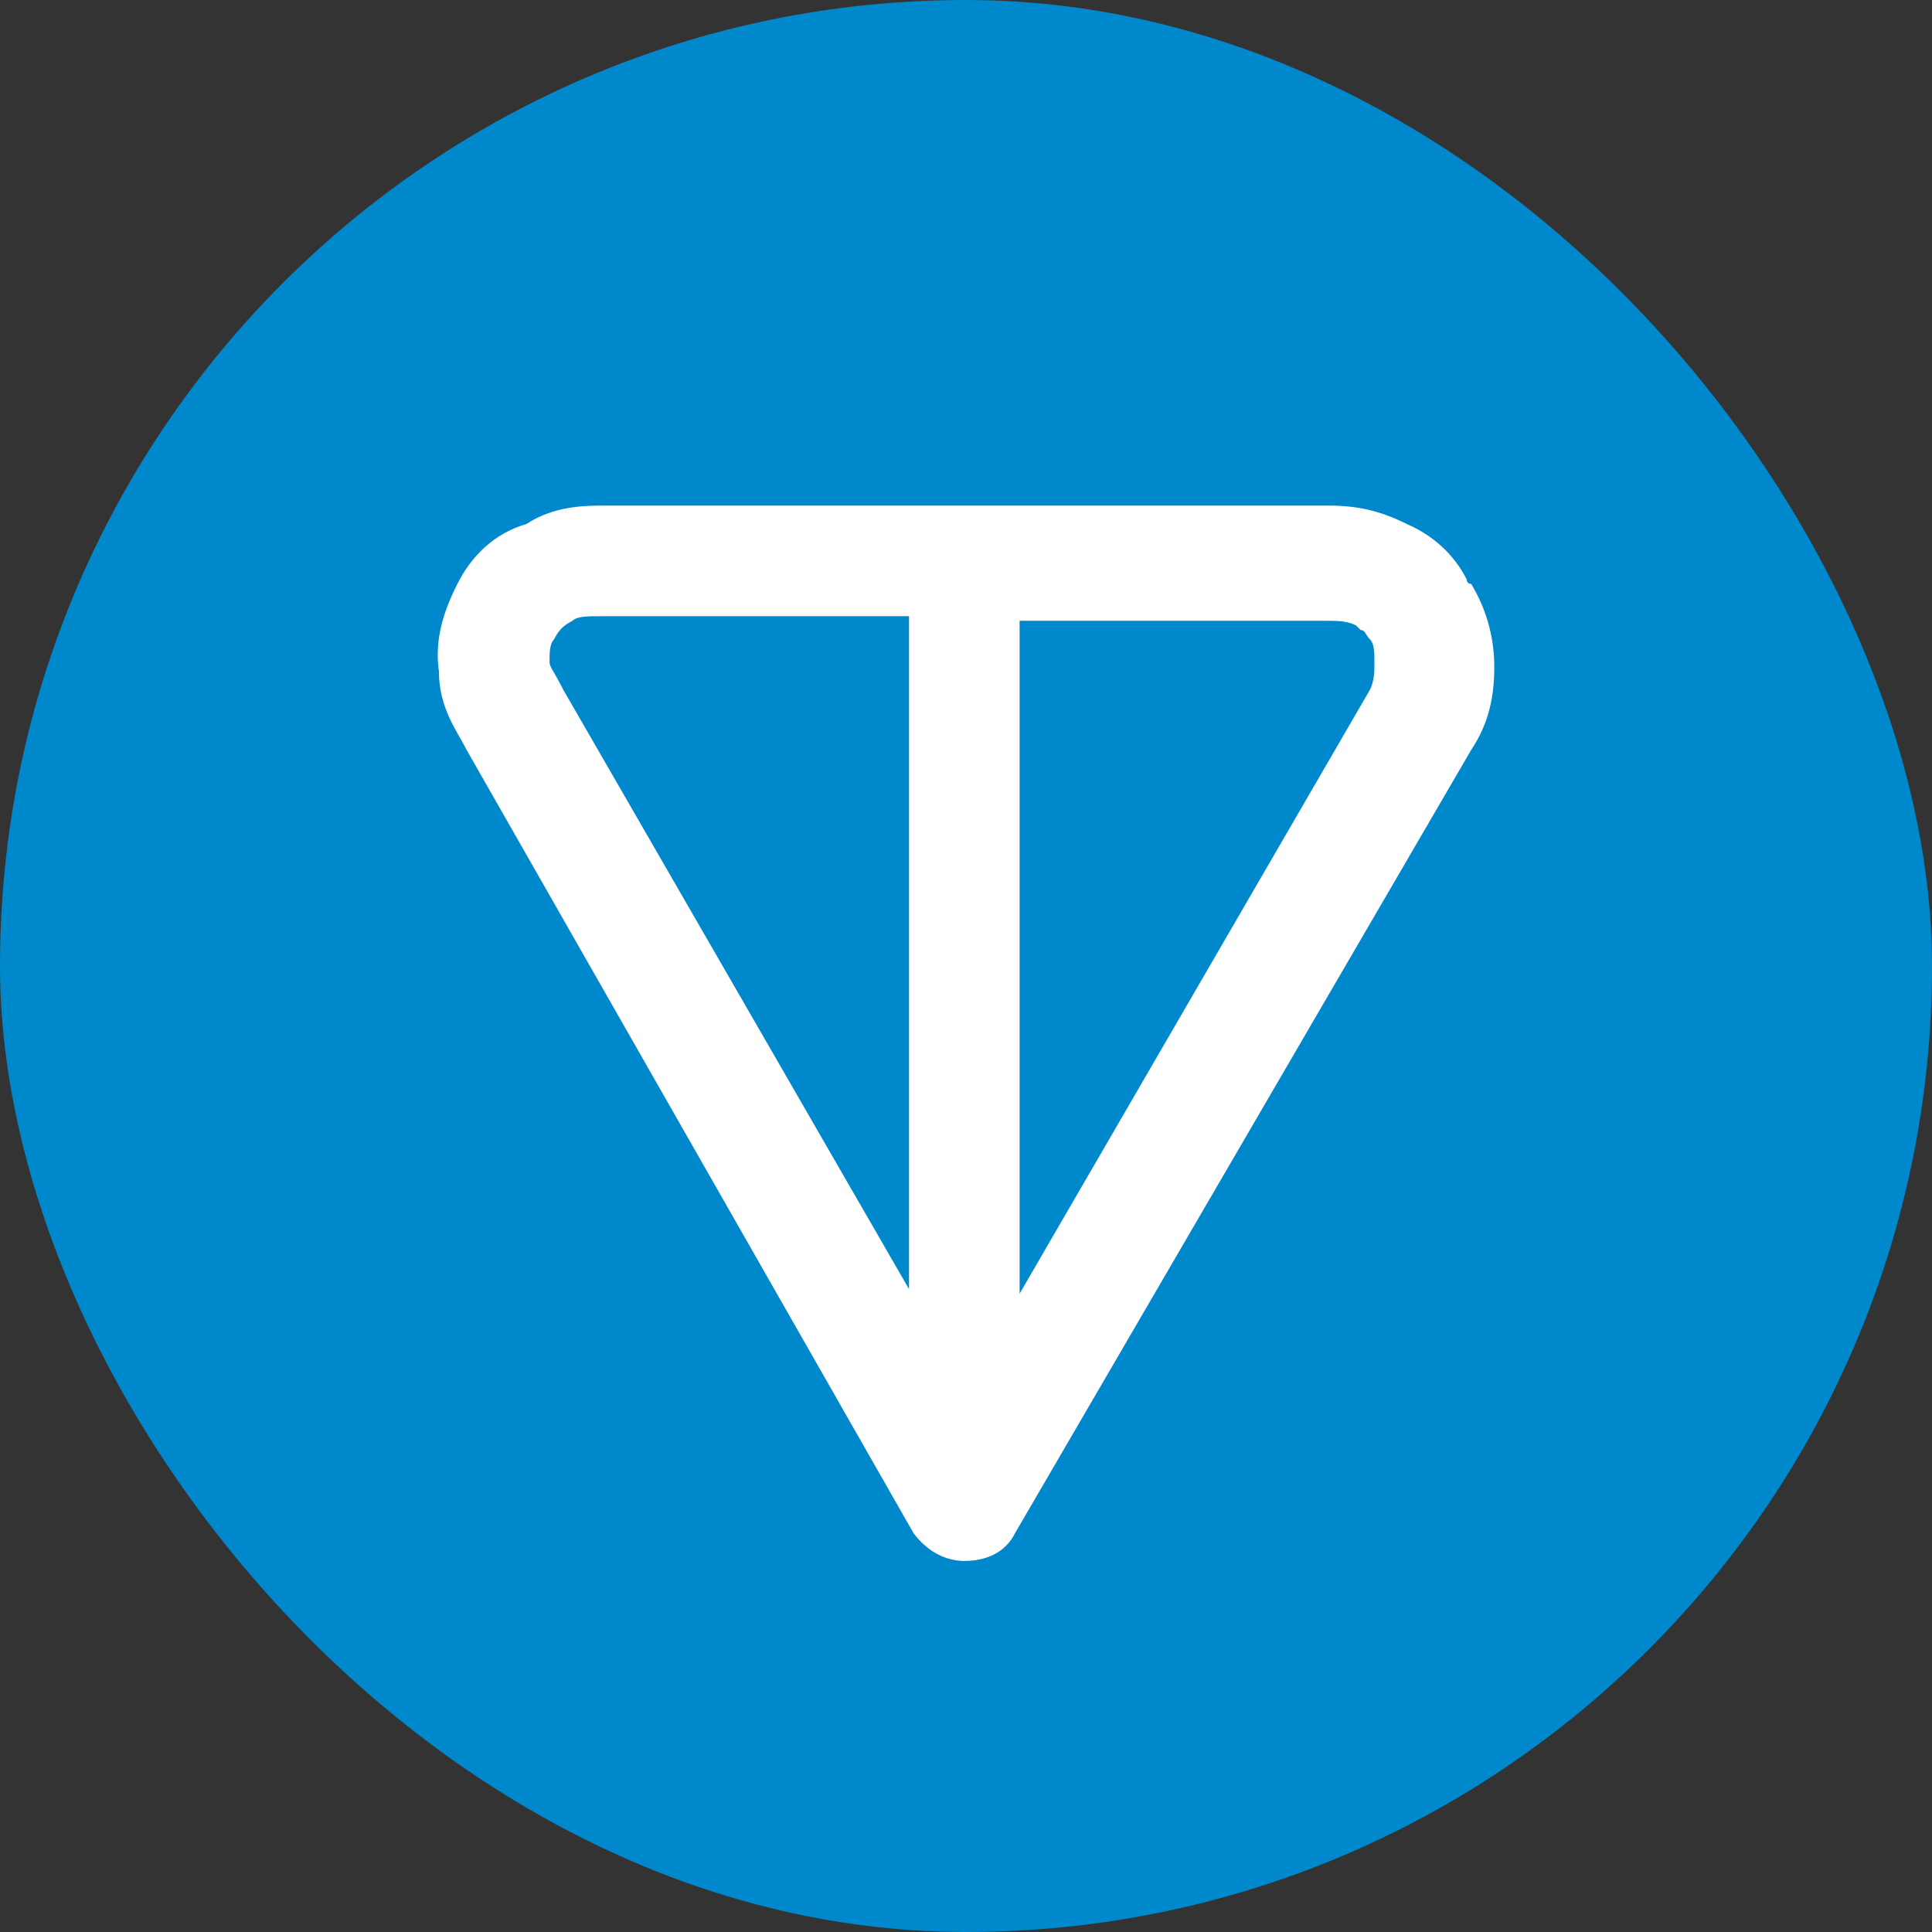
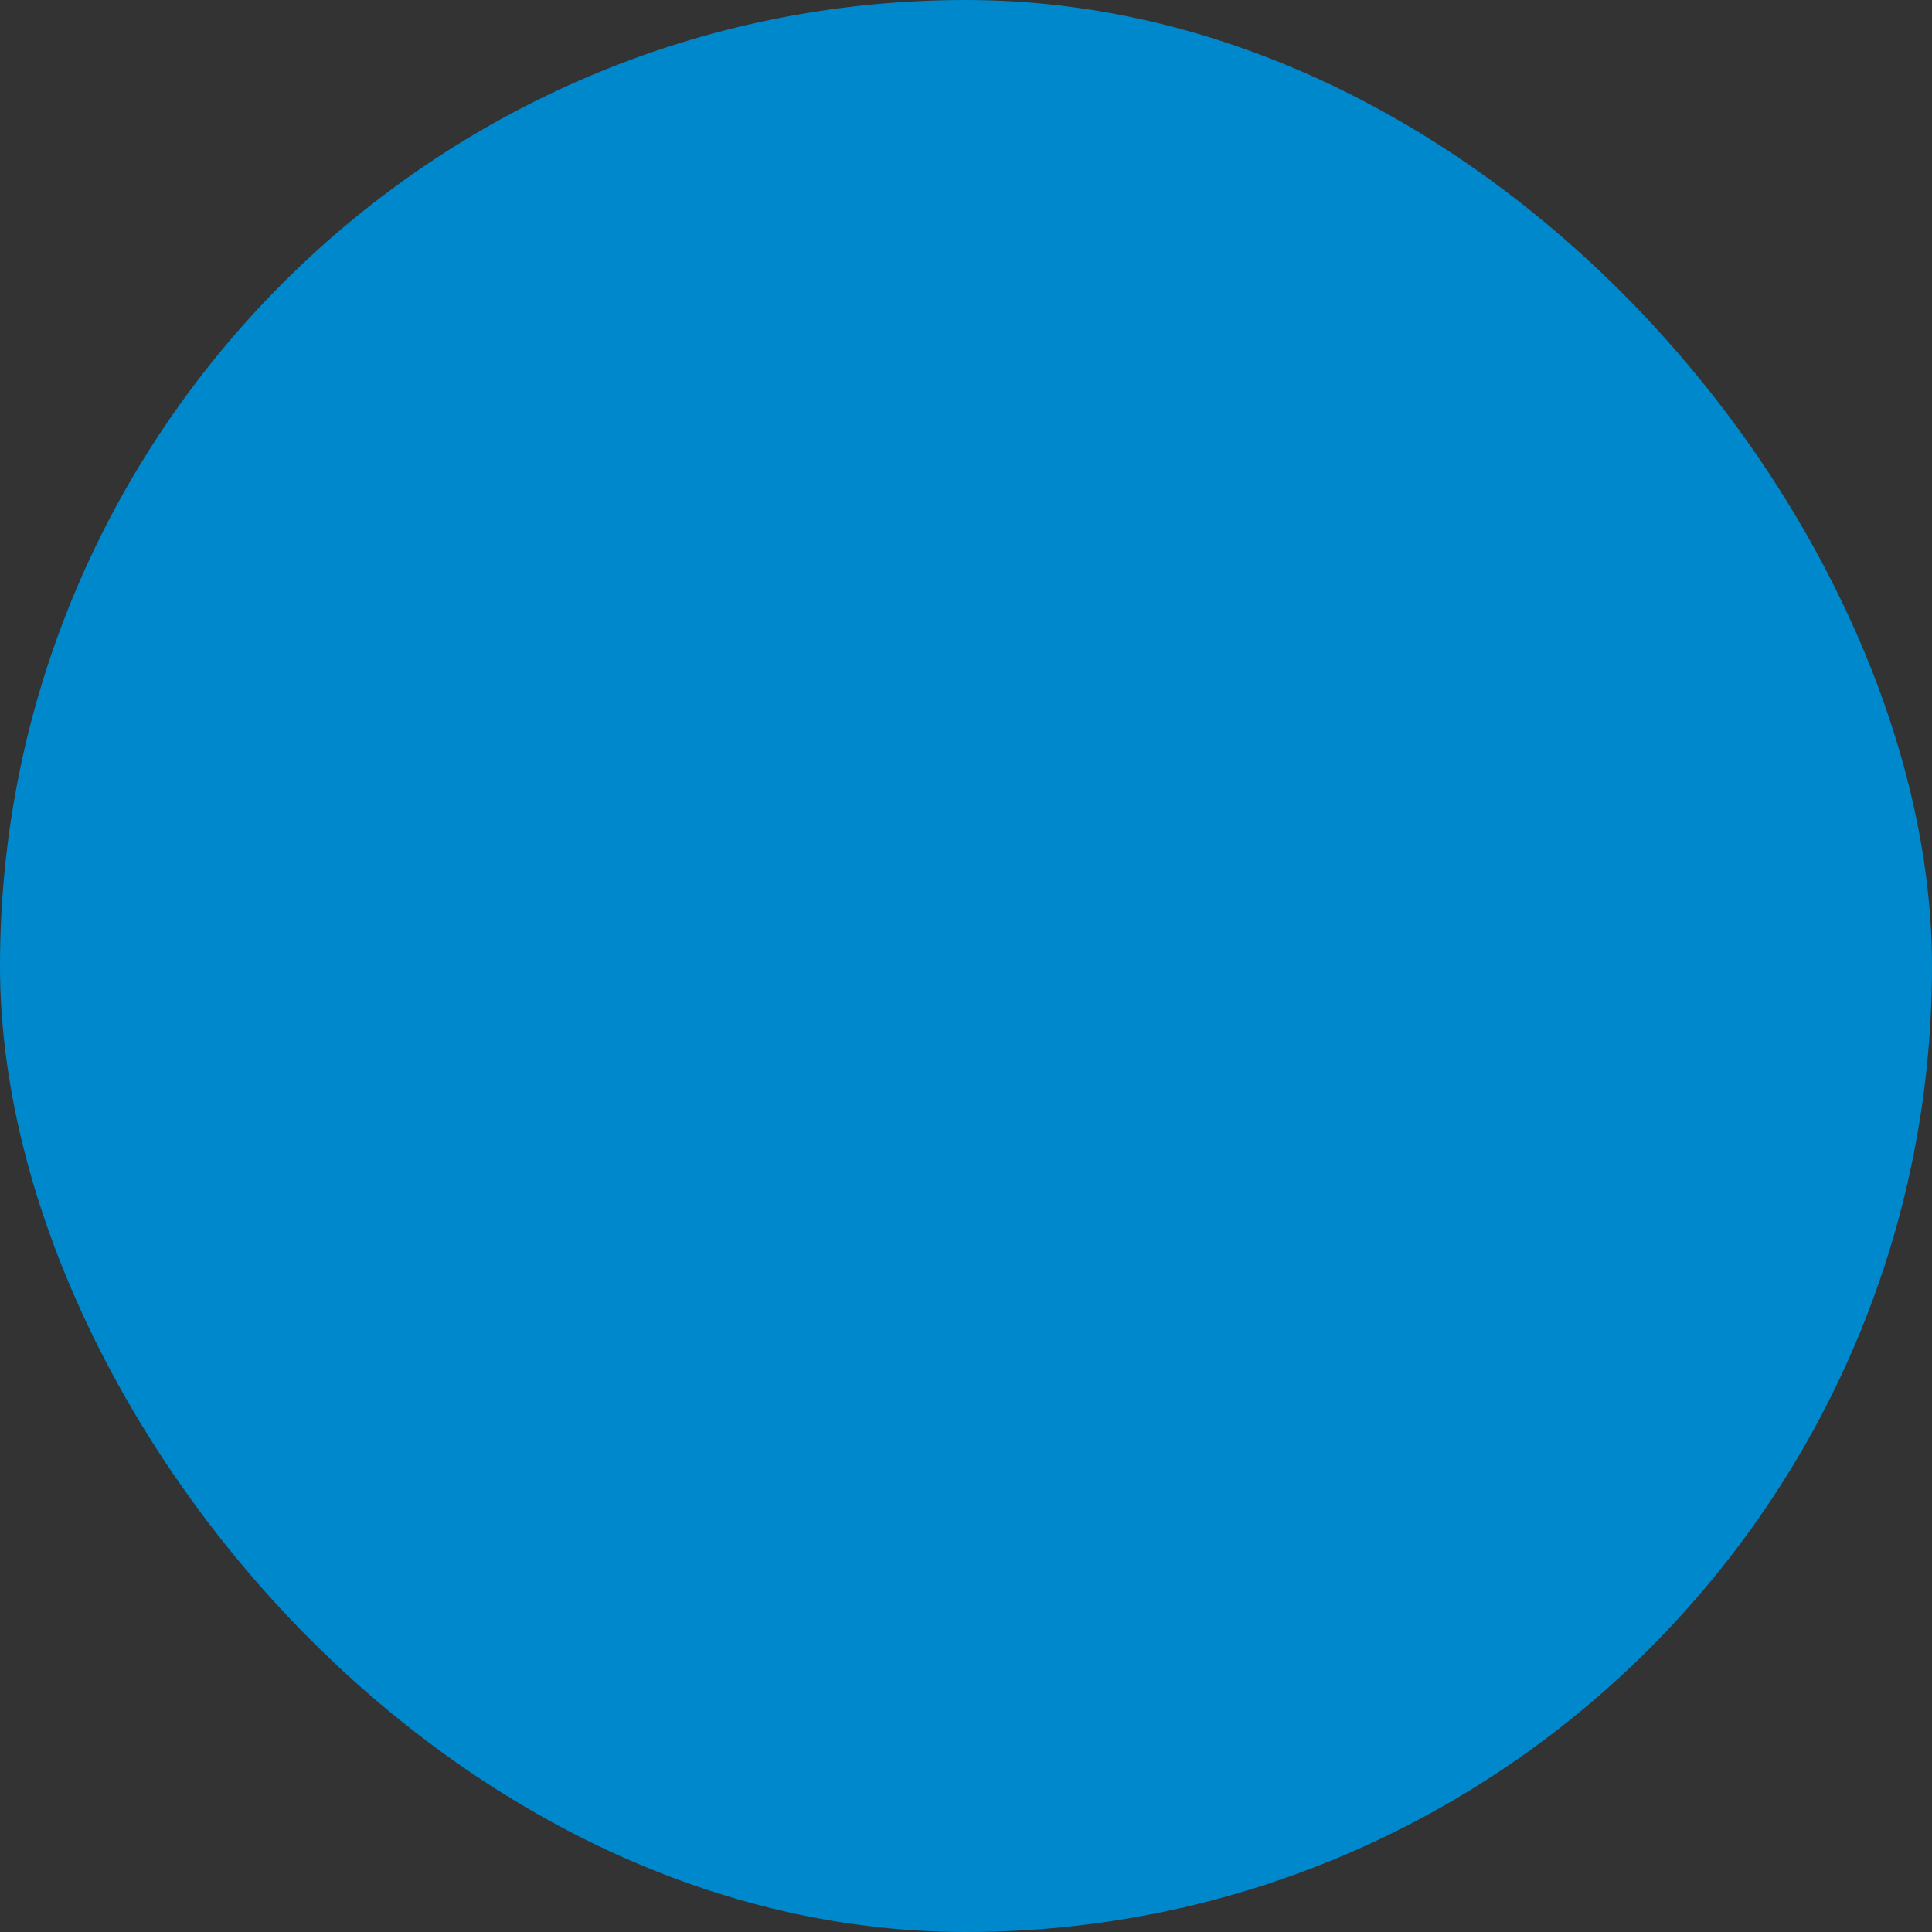
<svg xmlns="http://www.w3.org/2000/svg" width="32" height="32" viewBox="0 0 32 32" fill="none">
  <rect x="0" y="0" width="32" height="32" fill="#333333" stroke="none" />
  <rect width="32" height="32" rx="16" fill="#0088CC" />
-   <path fill-rule="evenodd" clip-rule="evenodd" d="M10.018 8.374H22.002C22.46 8.374 22.842 8.45 23.3 8.679C23.834 8.908 24.139 9.29 24.292 9.595C24.292 9.595 24.292 9.672 24.368 9.672C24.597 10.053 24.75 10.511 24.75 11.046C24.75 11.504 24.674 11.962 24.368 12.42L16.811 25.396C16.659 25.701 16.353 25.854 15.972 25.854C15.666 25.854 15.361 25.701 15.132 25.396L7.728 12.42C7.575 12.114 7.27 11.733 7.27 11.122C7.194 10.588 7.346 10.13 7.575 9.672C7.804 9.214 8.186 8.832 8.72 8.679C9.178 8.374 9.713 8.374 10.018 8.374ZM15.056 10.206H10.018C9.713 10.206 9.56 10.206 9.483 10.282C9.331 10.359 9.255 10.435 9.178 10.588C9.102 10.664 9.102 10.817 9.102 10.969C9.102 11.046 9.178 11.122 9.331 11.427L15.056 21.351V10.206ZM16.888 10.206V21.427L22.689 11.427C22.765 11.275 22.765 11.122 22.765 10.969C22.765 10.817 22.765 10.664 22.689 10.588C22.613 10.511 22.613 10.435 22.536 10.435L22.46 10.359C22.307 10.282 22.155 10.282 21.926 10.282H16.888V10.206Z" fill="white" />
</svg>